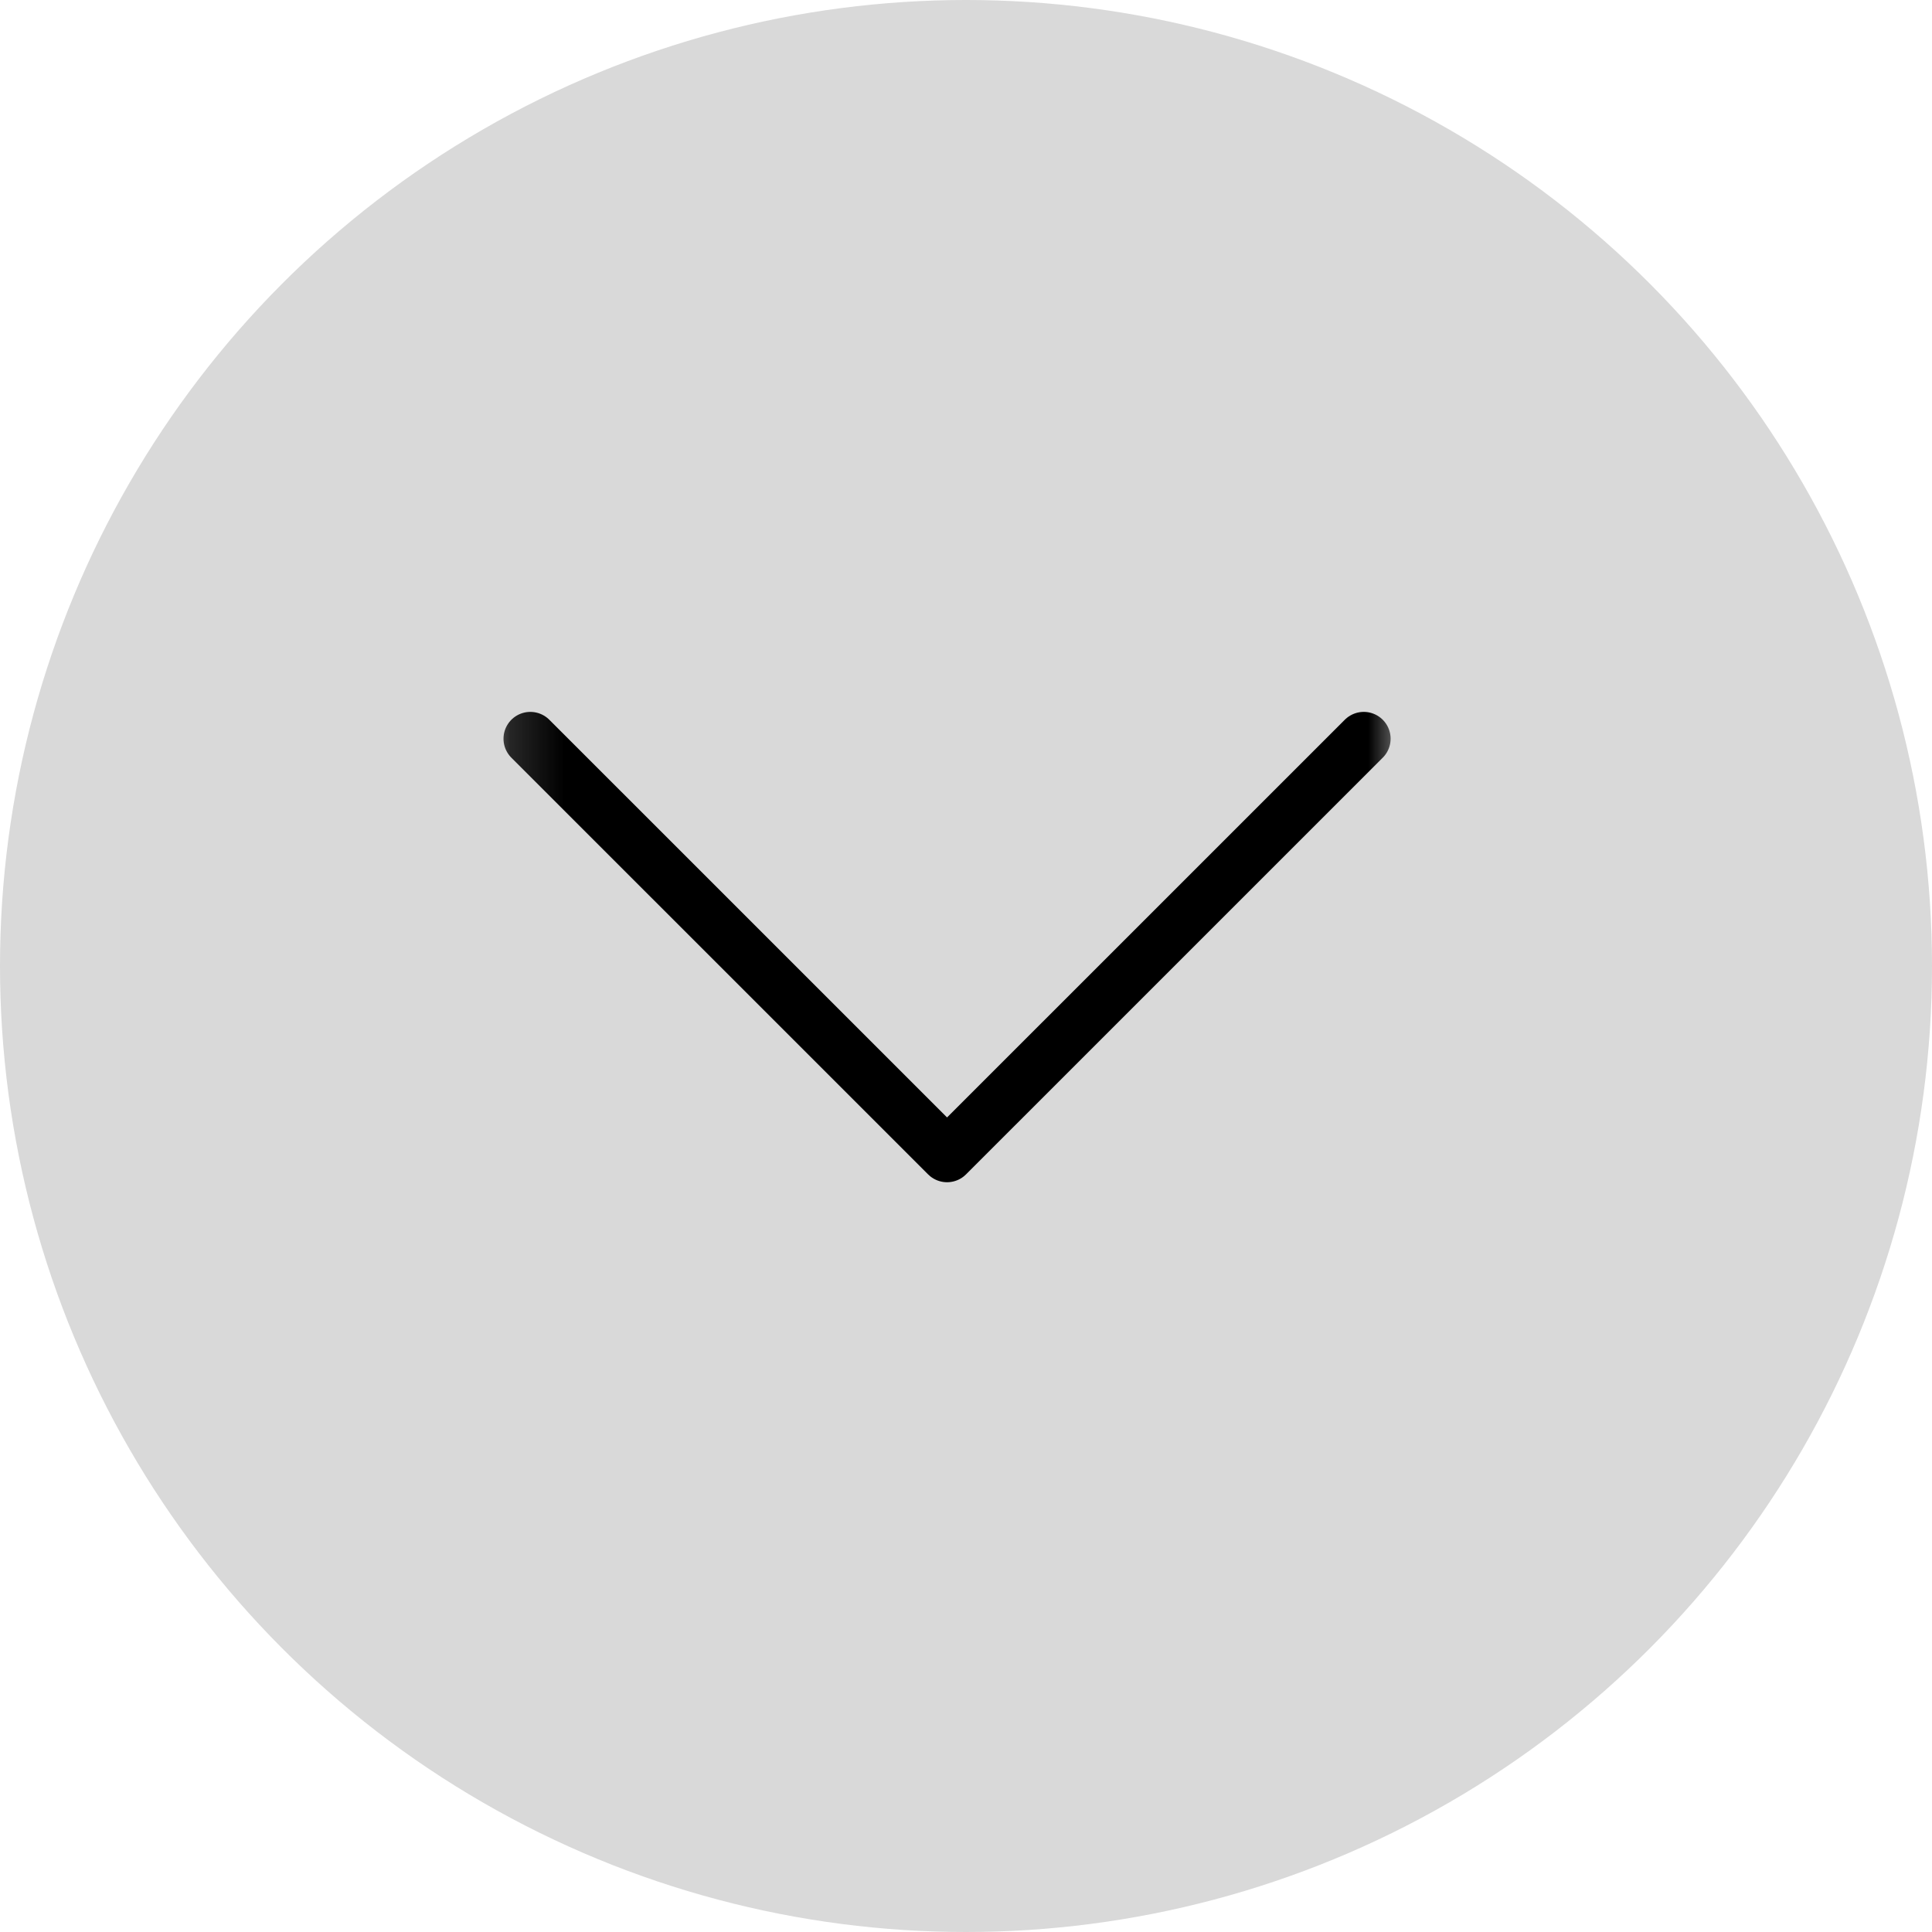
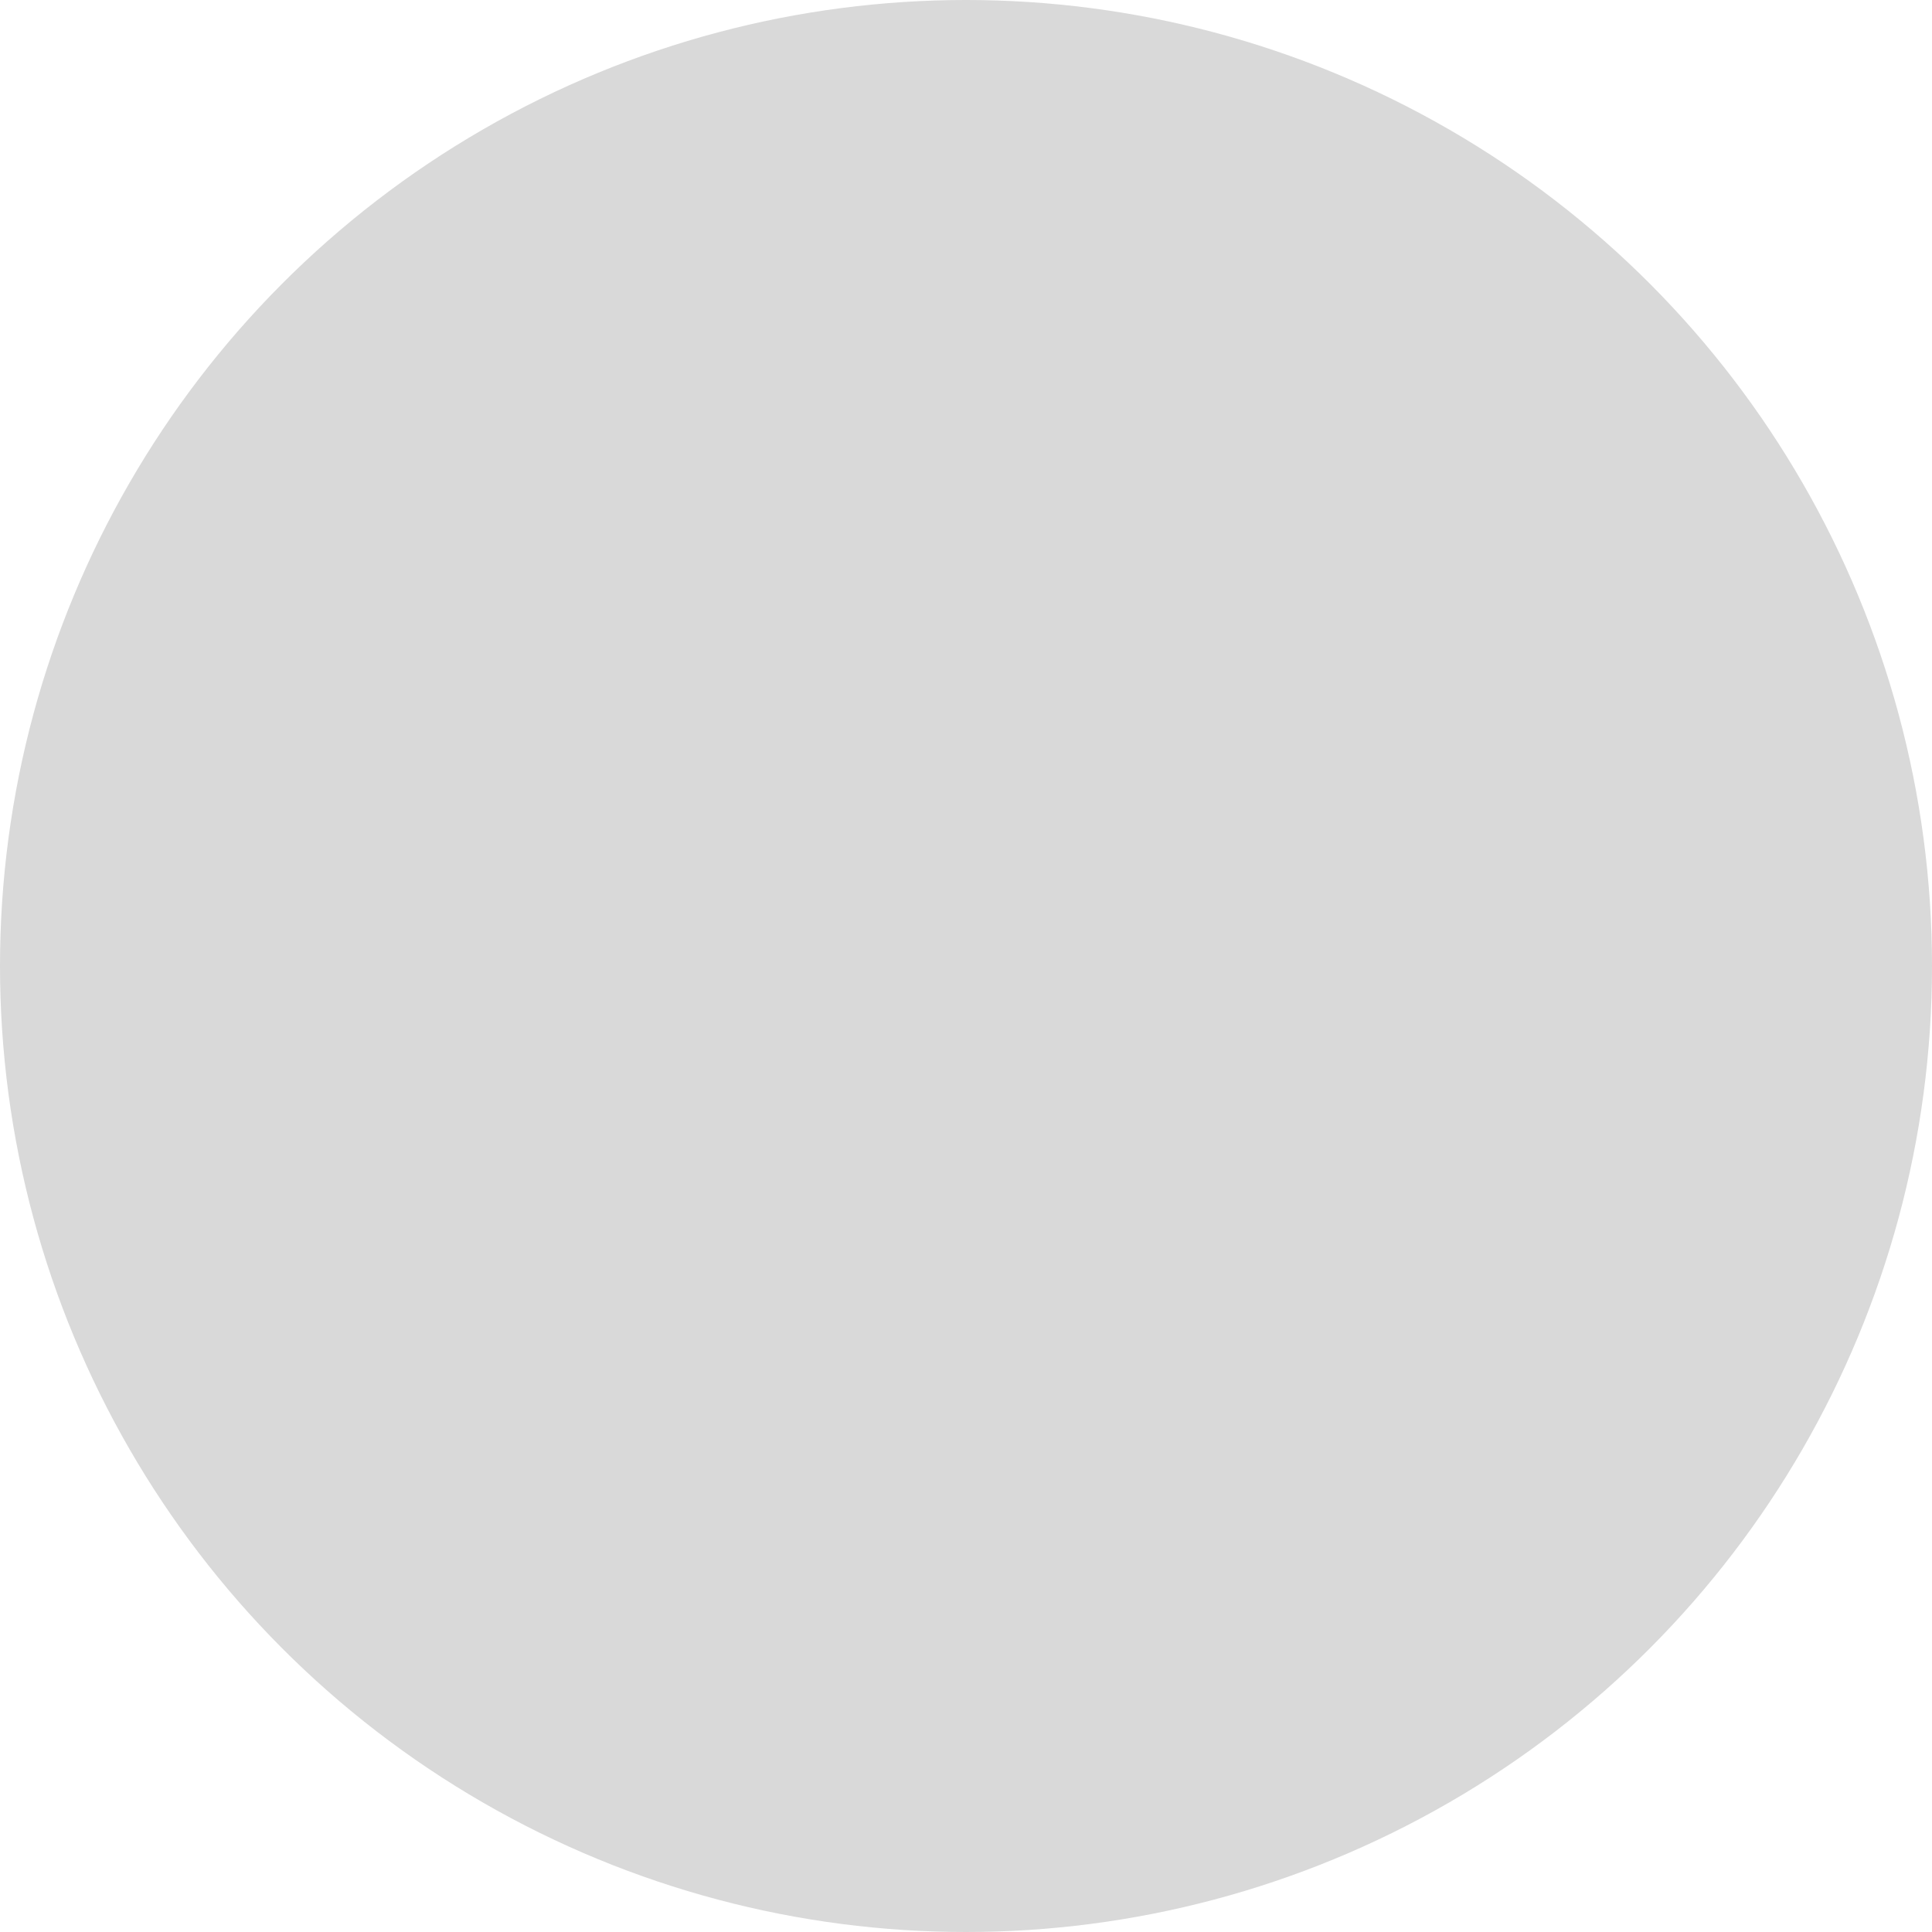
<svg xmlns="http://www.w3.org/2000/svg" width="36" height="36" viewBox="0 0 36 36" fill="none">
  <circle cx="18" cy="18" r="18" fill="#D9D9D9" />
  <mask id="mask0_19_39" style="mask-type:luminance" maskUnits="userSpaceOnUse" x="9" y="9" width="18" height="18">
-     <path d="M26.118 26.118V9.176L9.176 9.176V26.118H26.118Z" fill="white" />
-   </mask>
+     </mask>
  <g mask="url(#mask0_19_39)">
-     <path d="M25.412 13.765L17.647 21.529L9.882 13.765" stroke="black" stroke-linecap="round" stroke-linejoin="round" />
-   </g>
+     </g>
</svg>